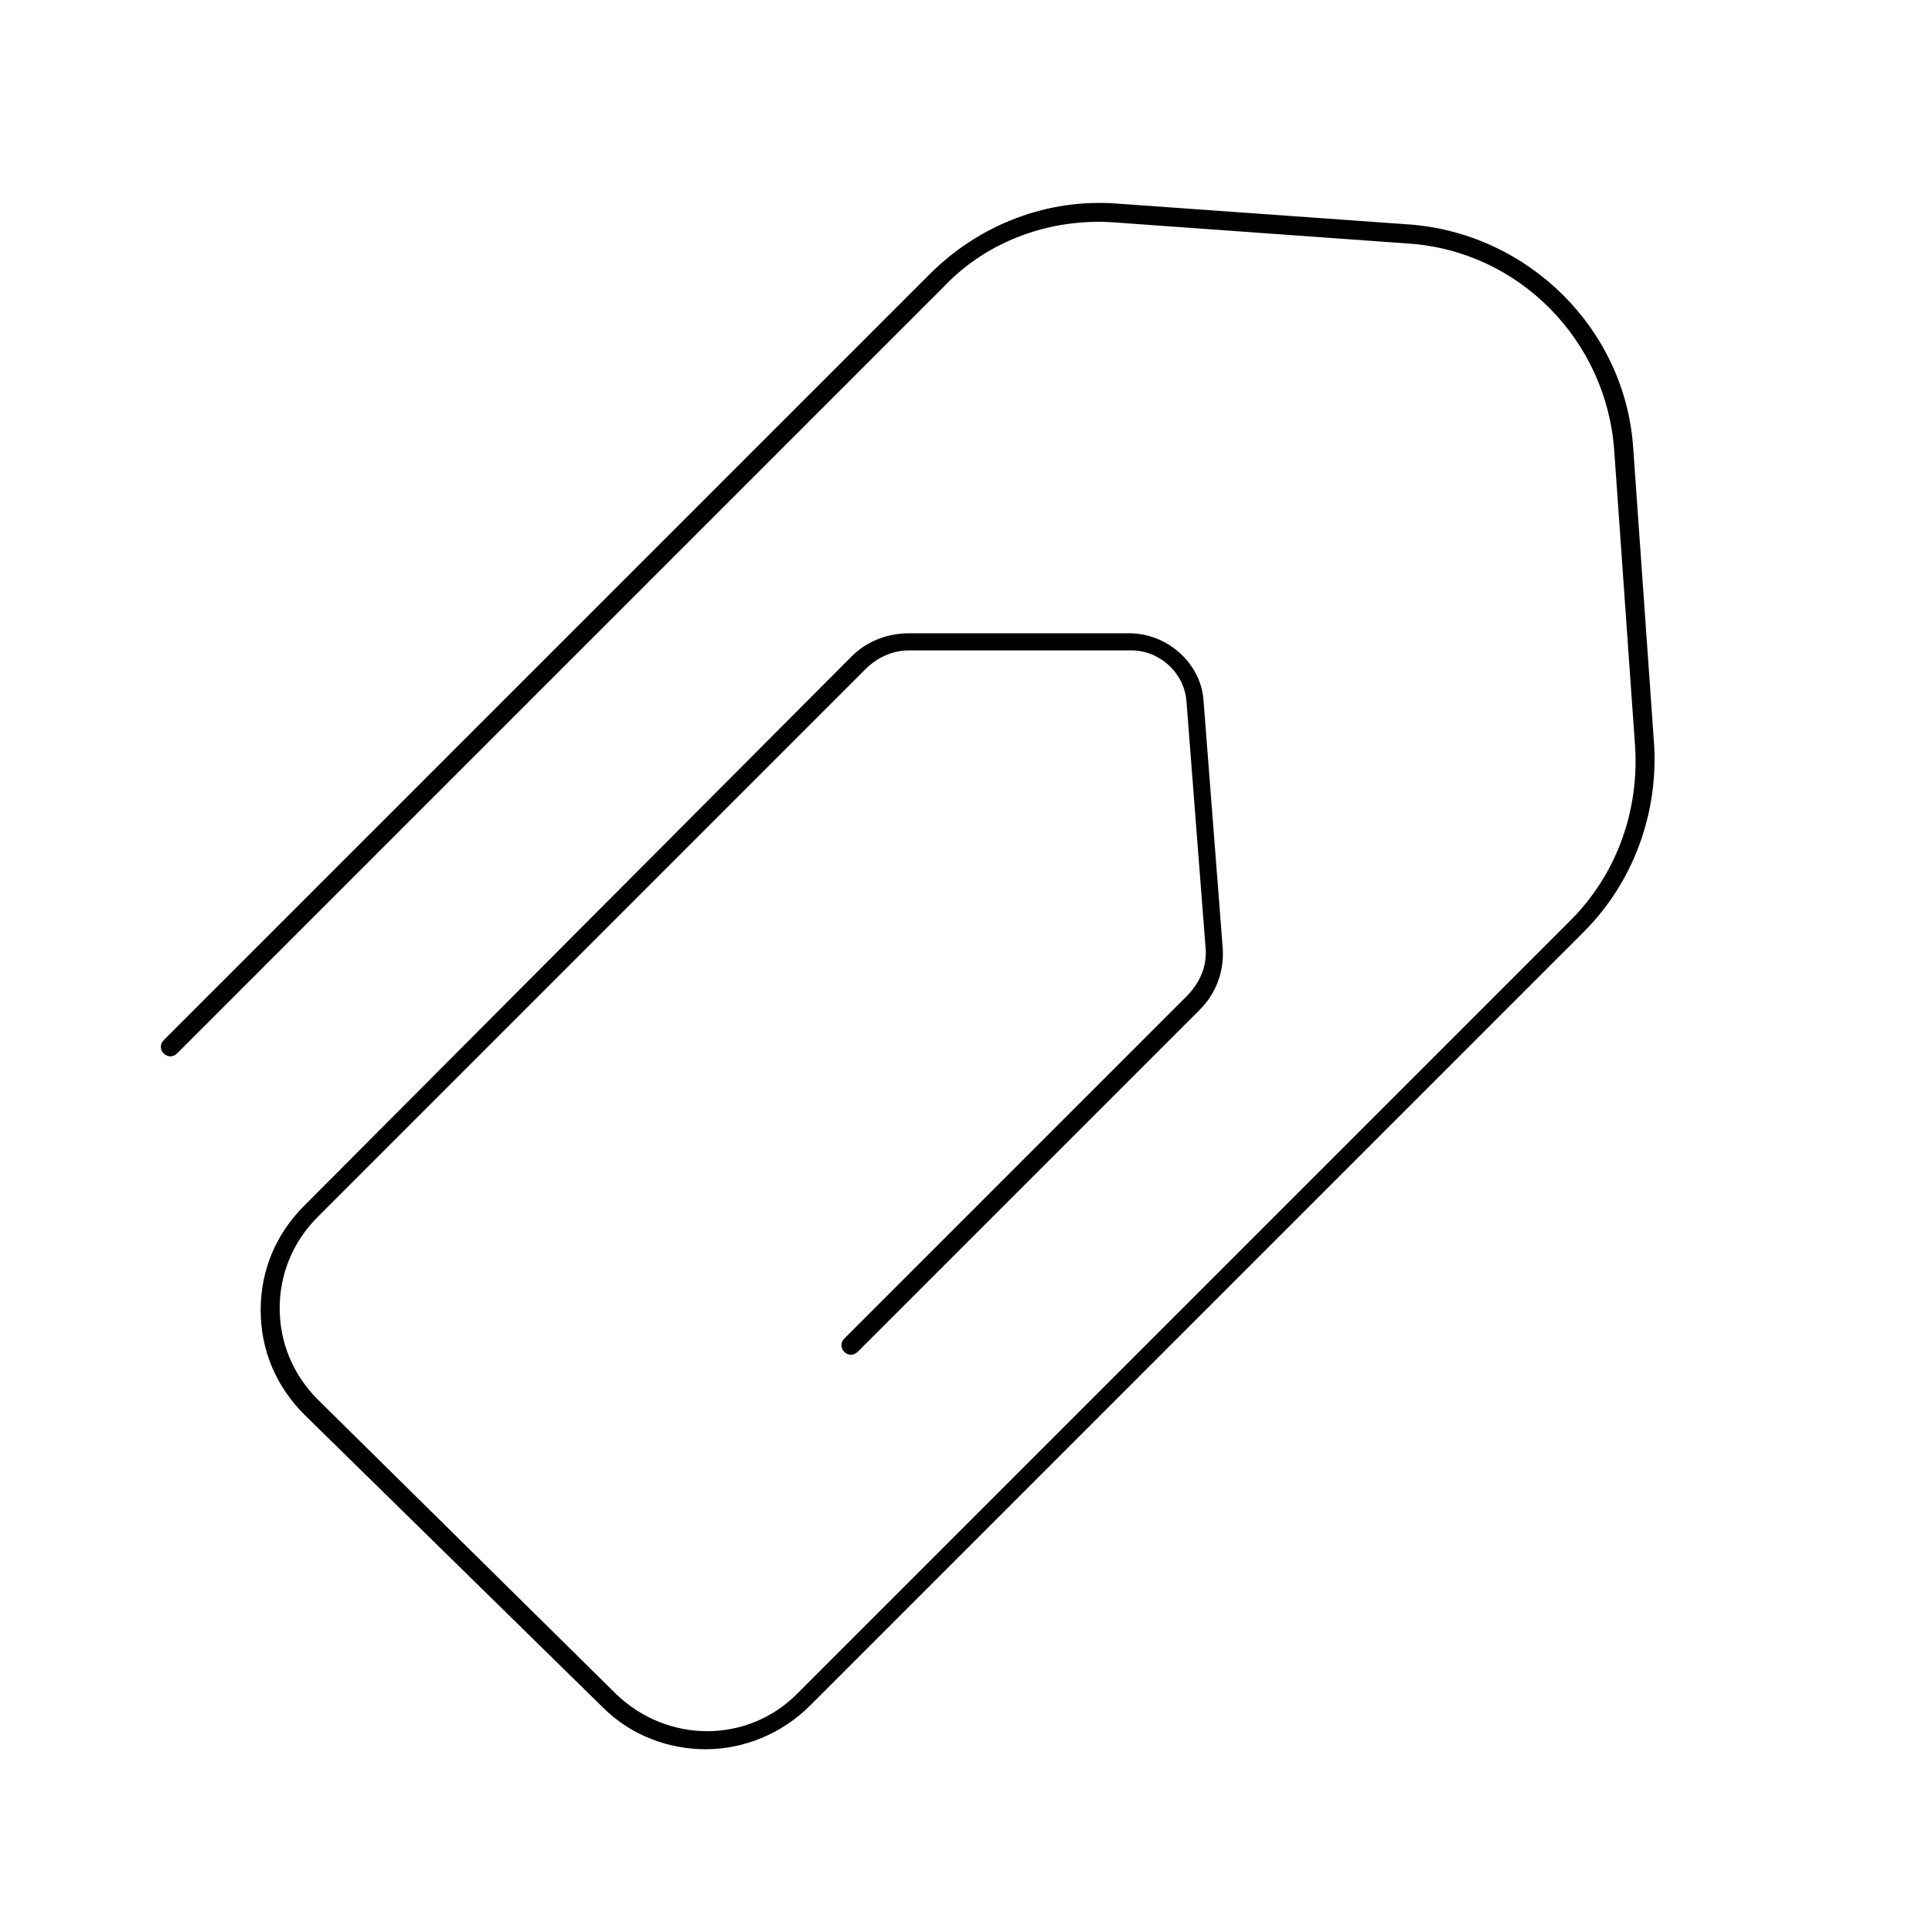
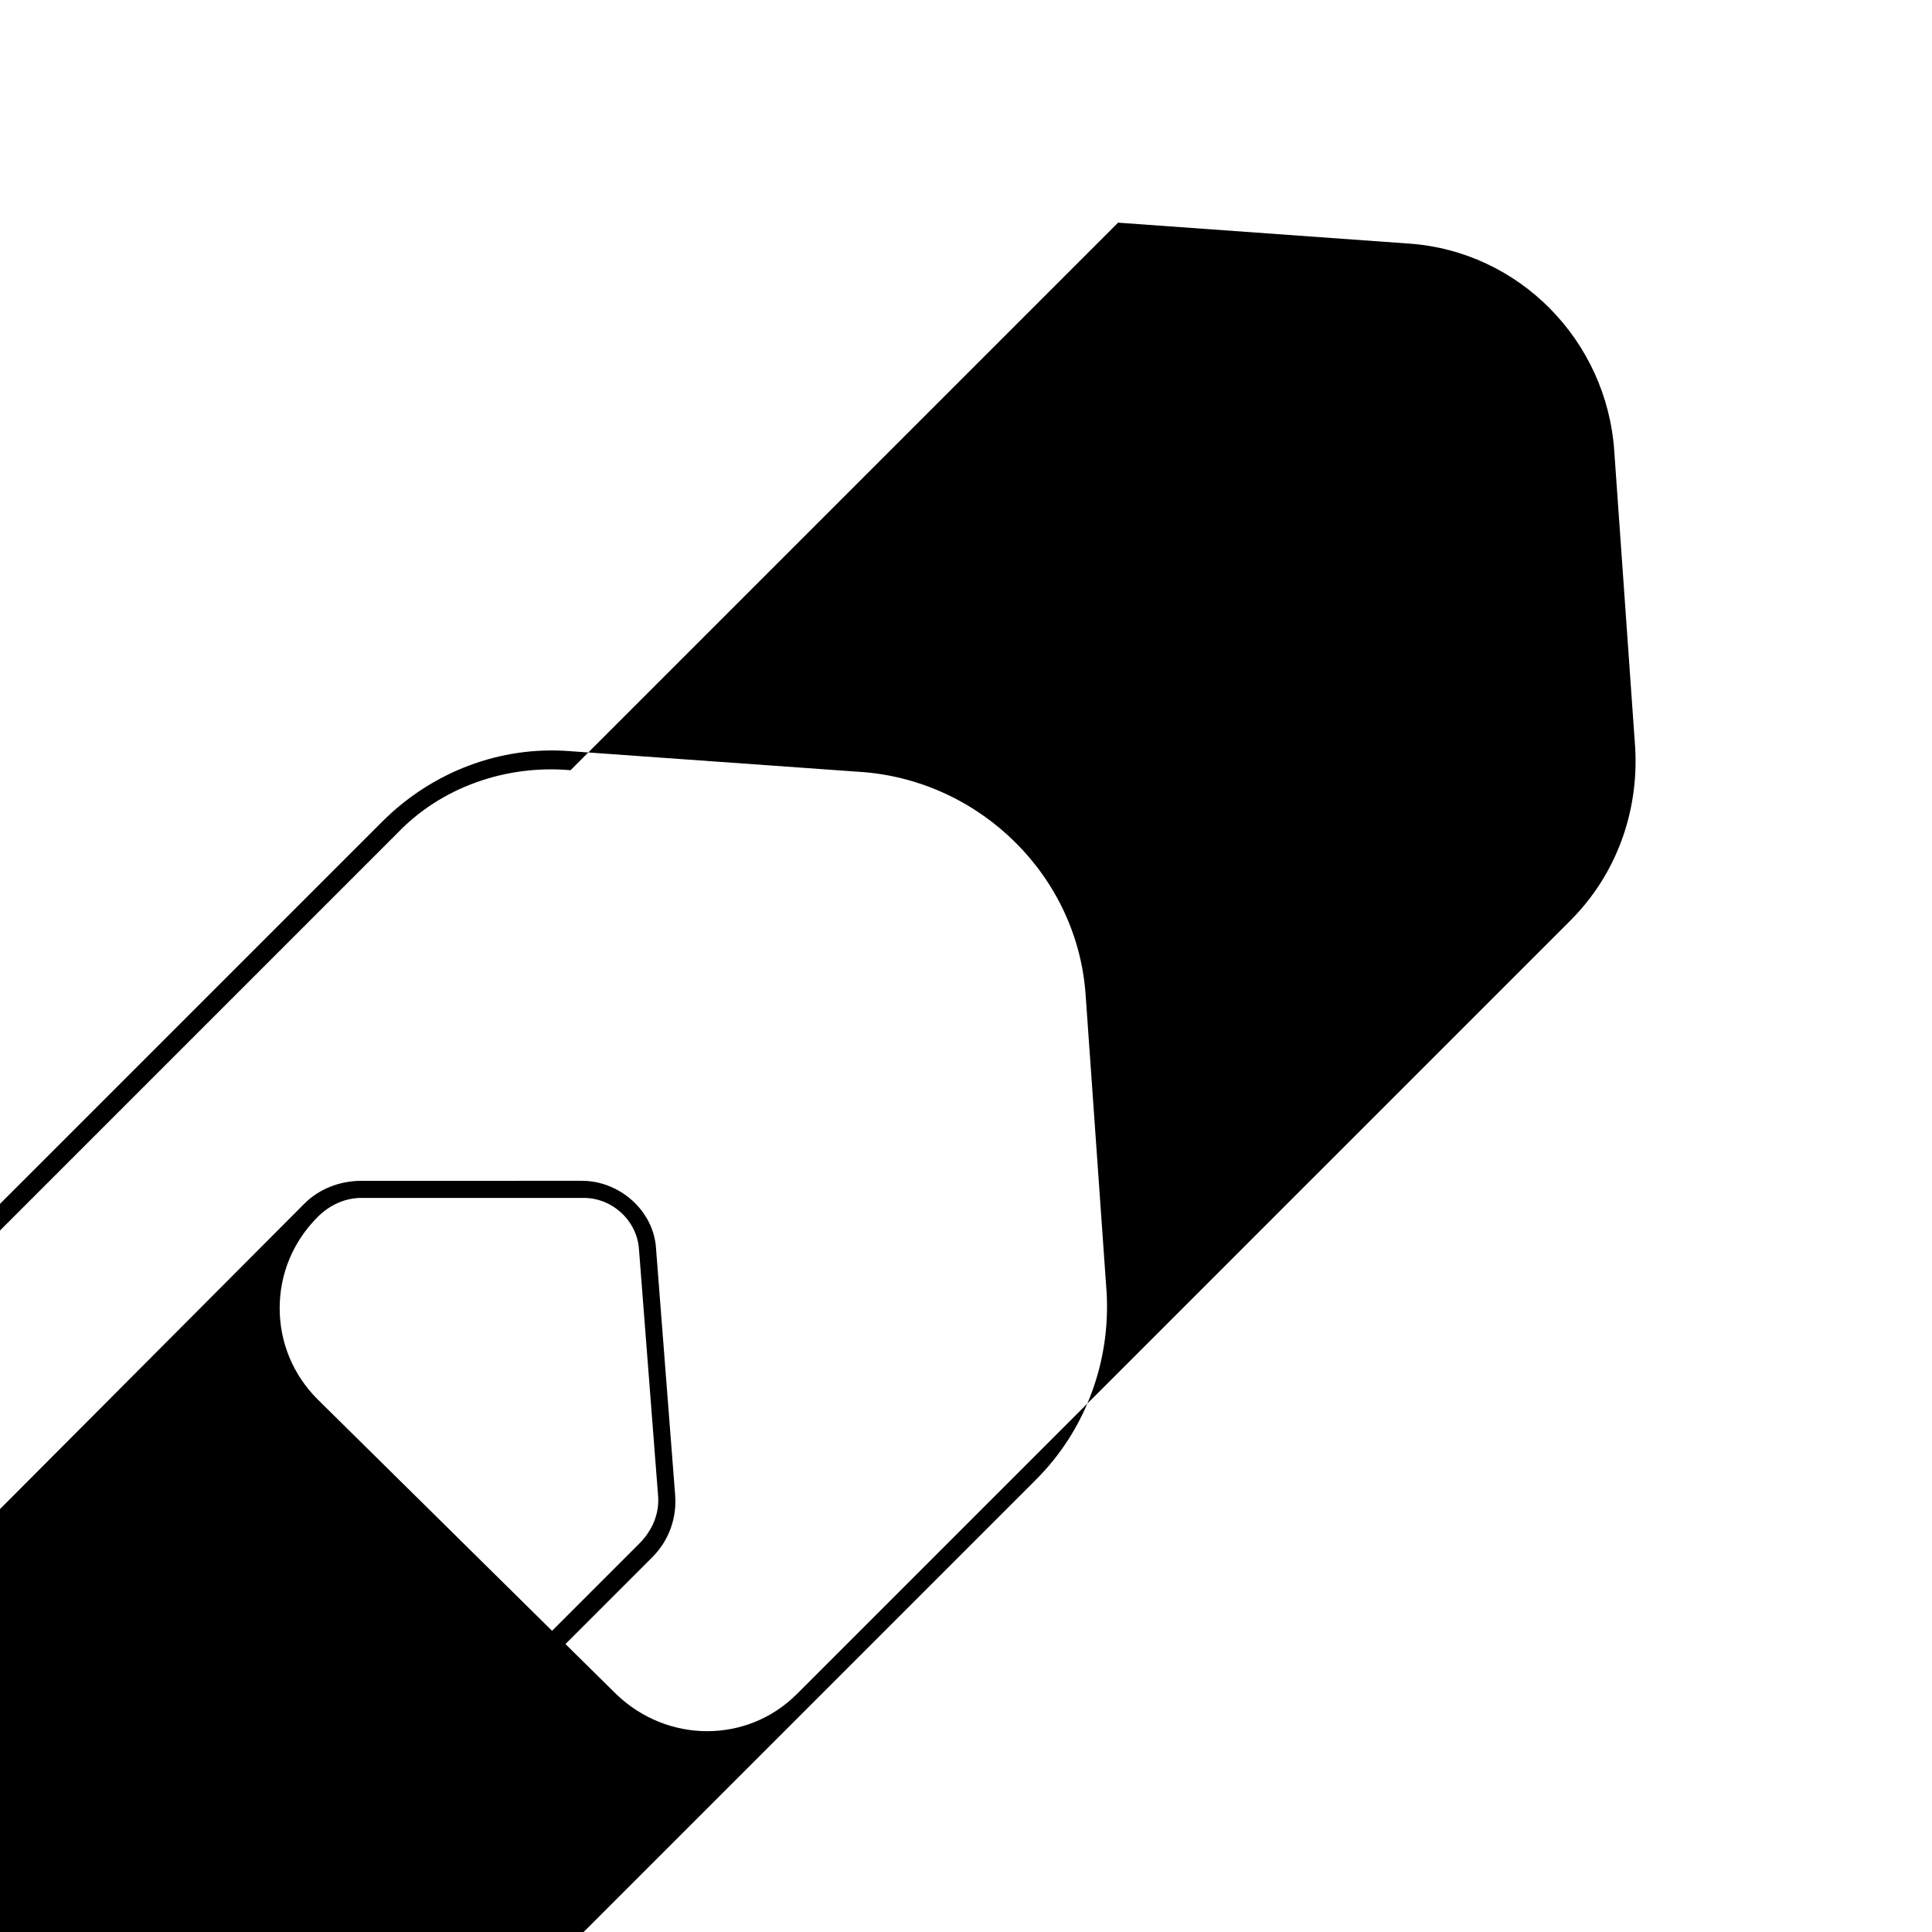
<svg xmlns="http://www.w3.org/2000/svg" fill="#000000" width="800px" height="800px" version="1.1" viewBox="144 144 512 512">
-   <path d="m440.3 203.01 77.082 5.543c29.223 2.016 52.395 25.695 54.41 54.914l5.543 78.594c1.008 17.129-5.039 33.754-17.129 45.848l-205.05 205.05c-13.098 13.098-34.258 13.098-47.863 0l-79.098-78.09c-6.551-6.551-10.078-15.113-10.078-24.184 0-9.07 3.527-17.633 10.078-24.184l145.1-145.1c3.023-3.023 7.055-5.039 11.586-5.039h58.945c7.559 0 14.105 6.047 14.609 13.602l5.039 64.992c0.504 5.039-1.512 9.574-5.039 13.098l-90.688 90.688c-1.008 1.008-1.008 2.519 0 3.527 1.008 1.008 2.519 1.008 3.527 0l90.688-90.688c4.535-4.535 6.551-10.578 6.047-16.625l-5.039-64.992c-0.504-10.078-9.574-18.137-19.648-18.137l-58.441 0.004c-5.543 0-11.082 2.016-15.113 6.047l-145.1 145.6c-7.559 7.559-11.586 17.129-11.586 27.711 0 10.578 4.031 20.152 11.586 27.711l79.098 77.586c7.559 7.559 17.633 11.082 27.207 11.082 10.078 0 20.152-4.031 27.711-11.586l205.05-205.05c13.098-13.098 19.648-31.234 18.641-49.375l-5.543-78.594c-2.016-31.738-27.711-56.93-58.945-59.449l-77.586-5.539c-18.641-1.512-36.777 5.543-49.879 18.641l-203.04 203.04c-1.008 1.008-1.008 2.519 0 3.527 1.008 1.008 2.519 1.008 3.527 0l203.54-203.54c11.586-12.094 28.715-18.141 45.848-16.629z" />
+   <path d="m440.3 203.01 77.082 5.543c29.223 2.016 52.395 25.695 54.41 54.914l5.543 78.594c1.008 17.129-5.039 33.754-17.129 45.848l-205.05 205.05c-13.098 13.098-34.258 13.098-47.863 0l-79.098-78.09c-6.551-6.551-10.078-15.113-10.078-24.184 0-9.07 3.527-17.633 10.078-24.184c3.023-3.023 7.055-5.039 11.586-5.039h58.945c7.559 0 14.105 6.047 14.609 13.602l5.039 64.992c0.504 5.039-1.512 9.574-5.039 13.098l-90.688 90.688c-1.008 1.008-1.008 2.519 0 3.527 1.008 1.008 2.519 1.008 3.527 0l90.688-90.688c4.535-4.535 6.551-10.578 6.047-16.625l-5.039-64.992c-0.504-10.078-9.574-18.137-19.648-18.137l-58.441 0.004c-5.543 0-11.082 2.016-15.113 6.047l-145.1 145.6c-7.559 7.559-11.586 17.129-11.586 27.711 0 10.578 4.031 20.152 11.586 27.711l79.098 77.586c7.559 7.559 17.633 11.082 27.207 11.082 10.078 0 20.152-4.031 27.711-11.586l205.05-205.05c13.098-13.098 19.648-31.234 18.641-49.375l-5.543-78.594c-2.016-31.738-27.711-56.93-58.945-59.449l-77.586-5.539c-18.641-1.512-36.777 5.543-49.879 18.641l-203.04 203.04c-1.008 1.008-1.008 2.519 0 3.527 1.008 1.008 2.519 1.008 3.527 0l203.54-203.54c11.586-12.094 28.715-18.141 45.848-16.629z" />
</svg>